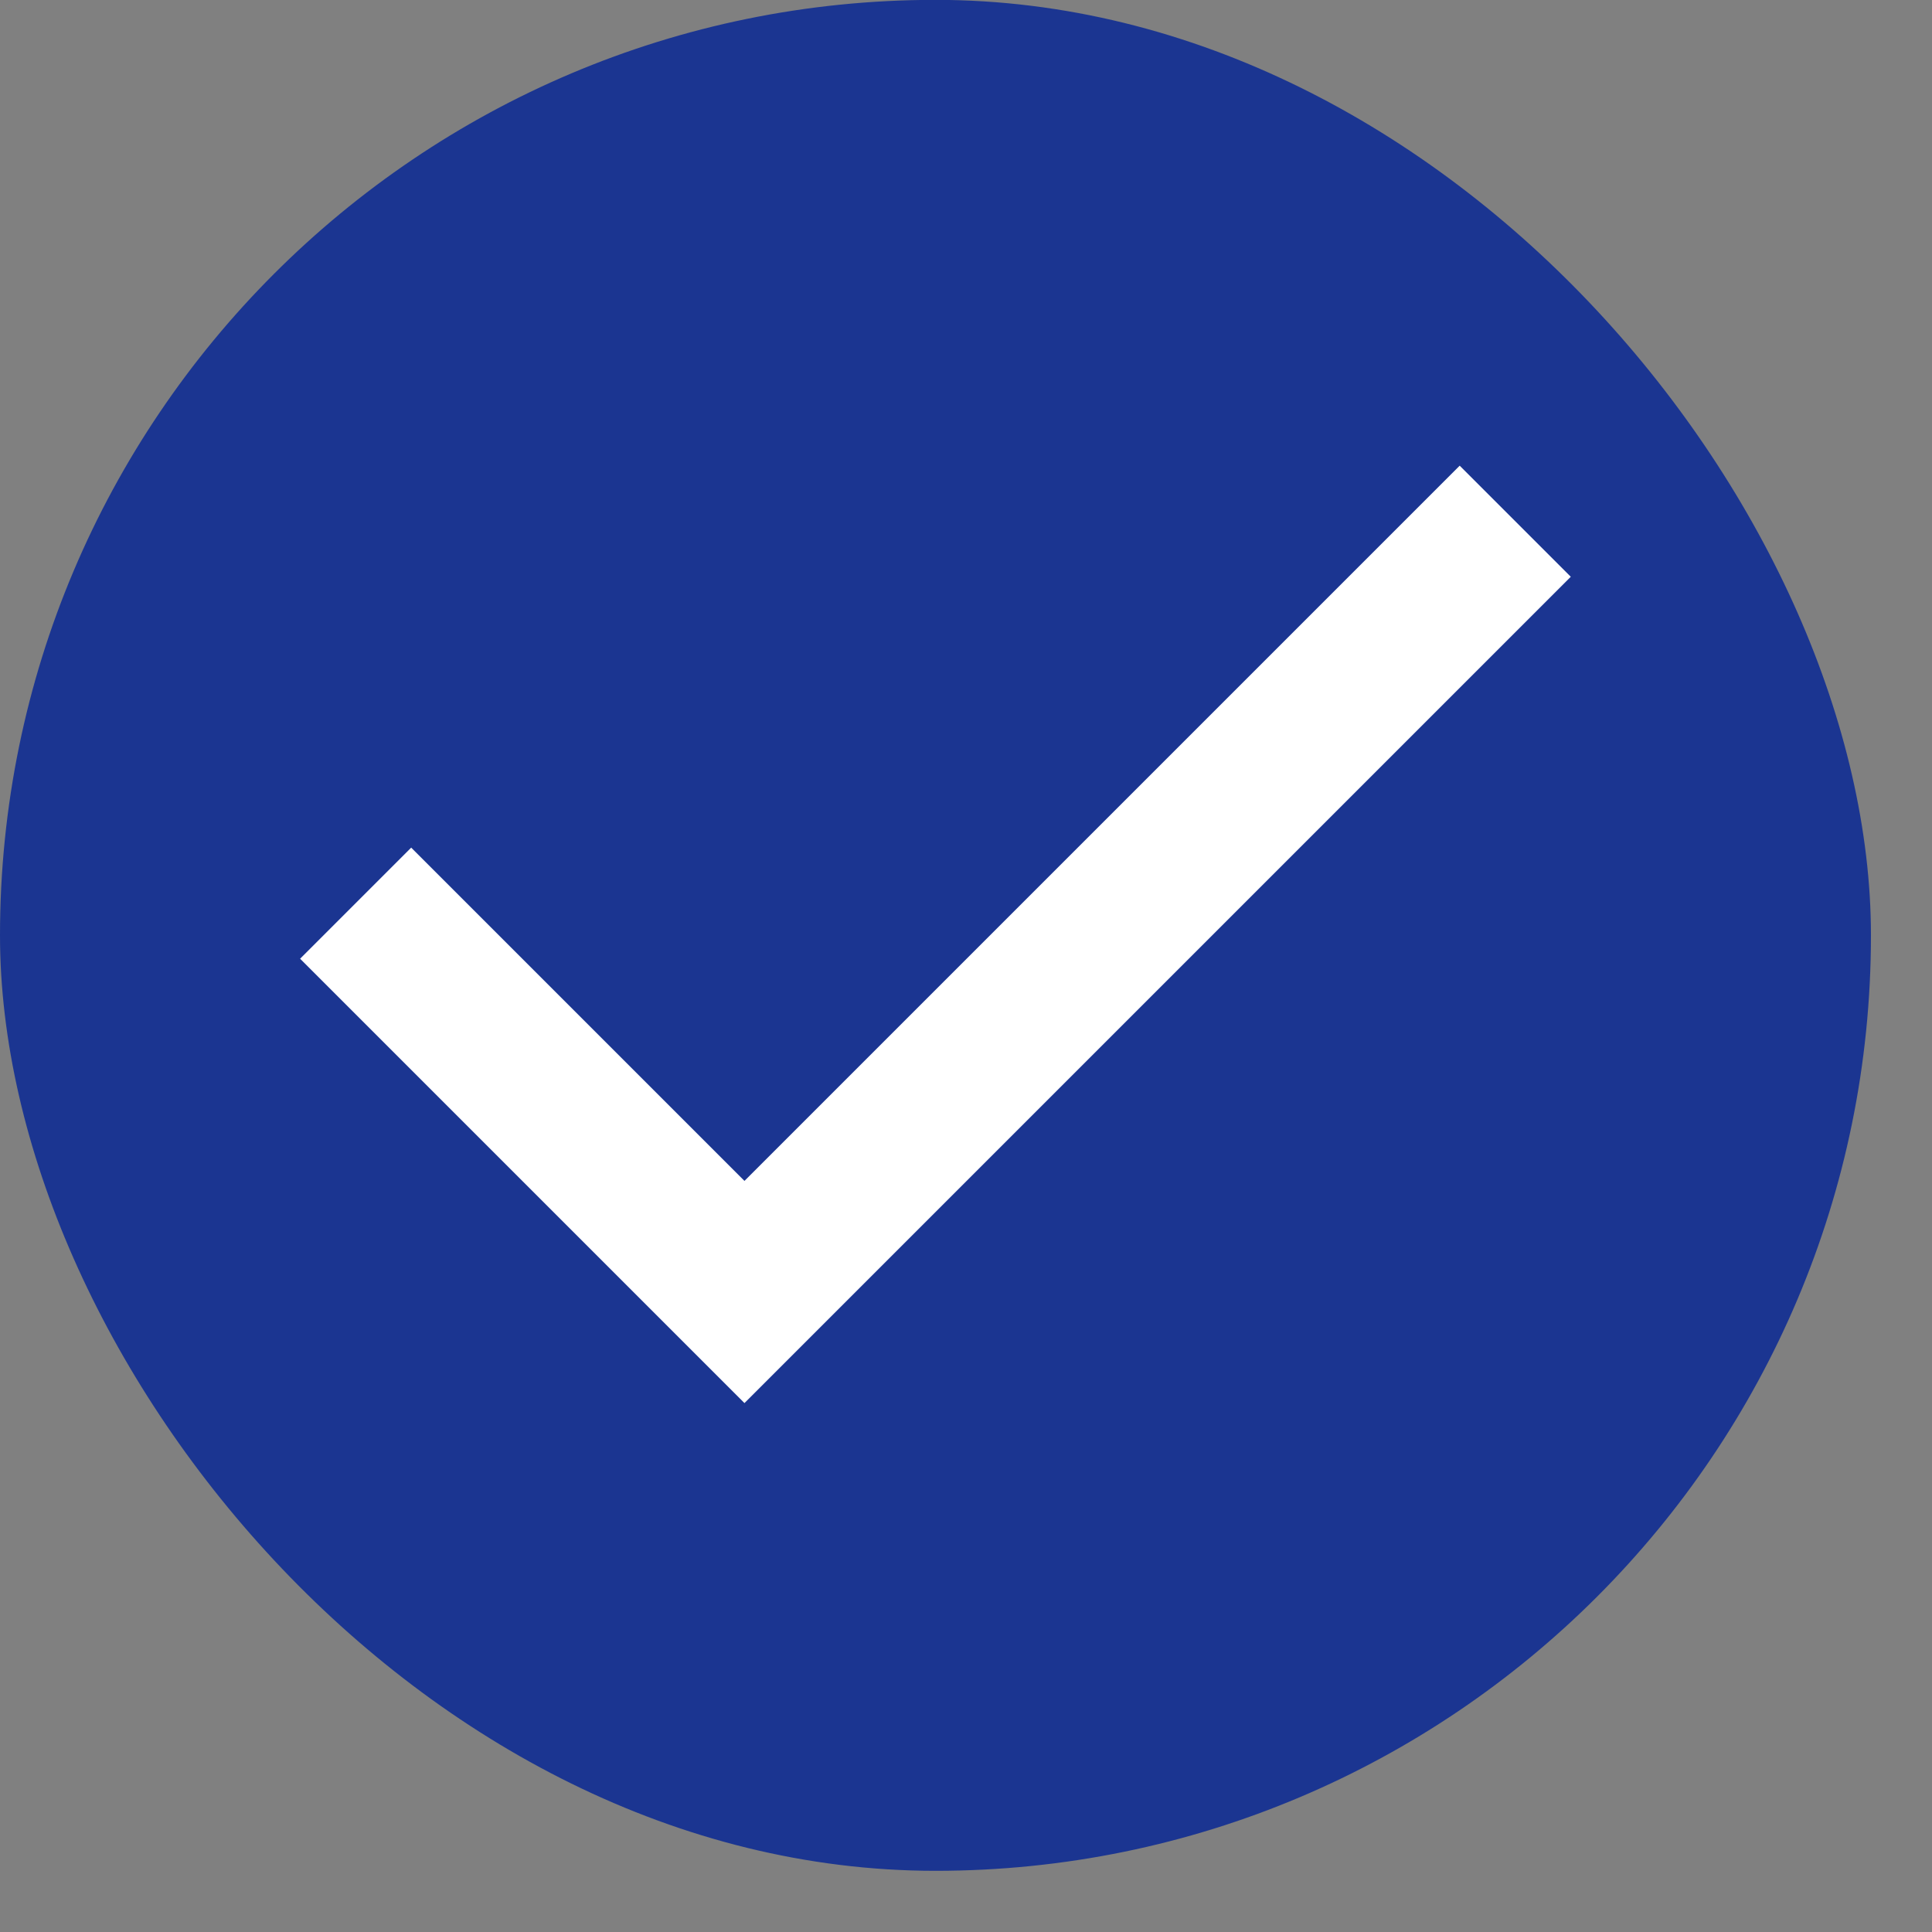
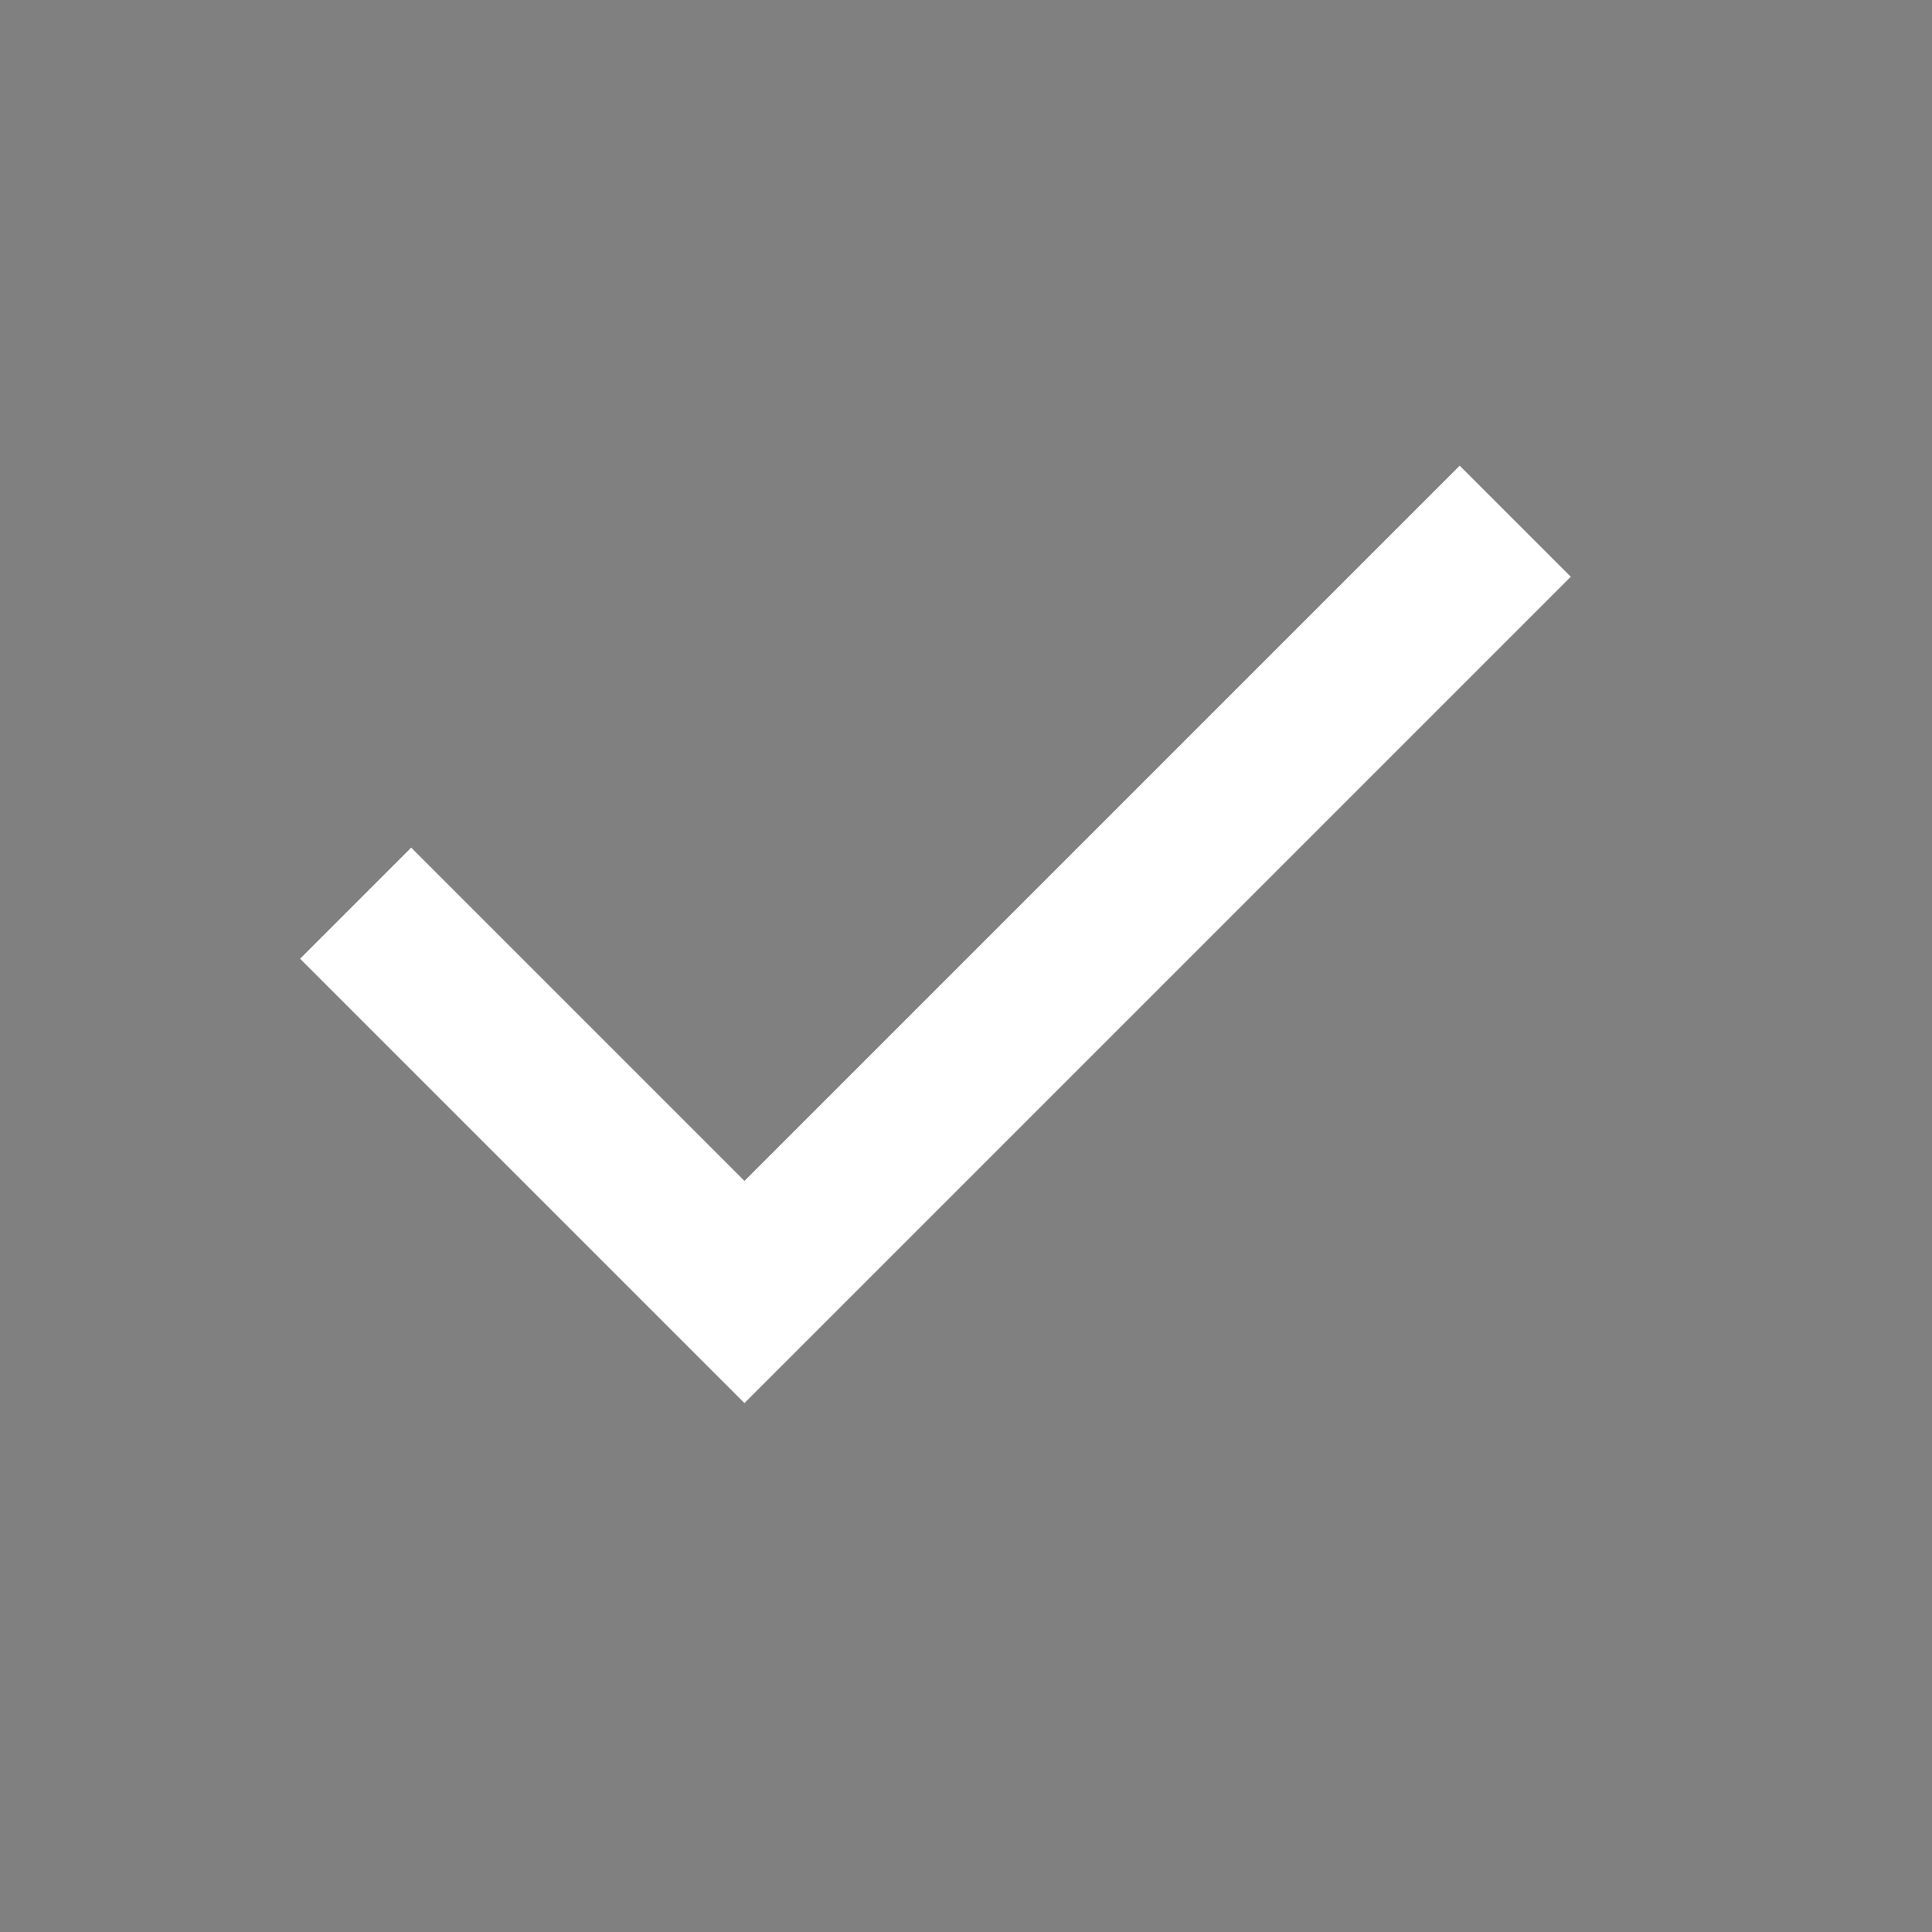
<svg xmlns="http://www.w3.org/2000/svg" width="30" height="30" viewBox="0 0 30 30" fill="none">
  <rect x="0" y="0" width="30" height="30" fill="#808080" stroke="none" />
-   <rect y="-0.002" width="29.052" height="29.052" rx="14.526" fill="#1B3591" />
  <path d="M11.56 21.787L4.66 14.887L6.385 13.162L11.56 18.337L22.666 7.231L24.391 8.956L11.56 21.787Z" fill="white" />
</svg>